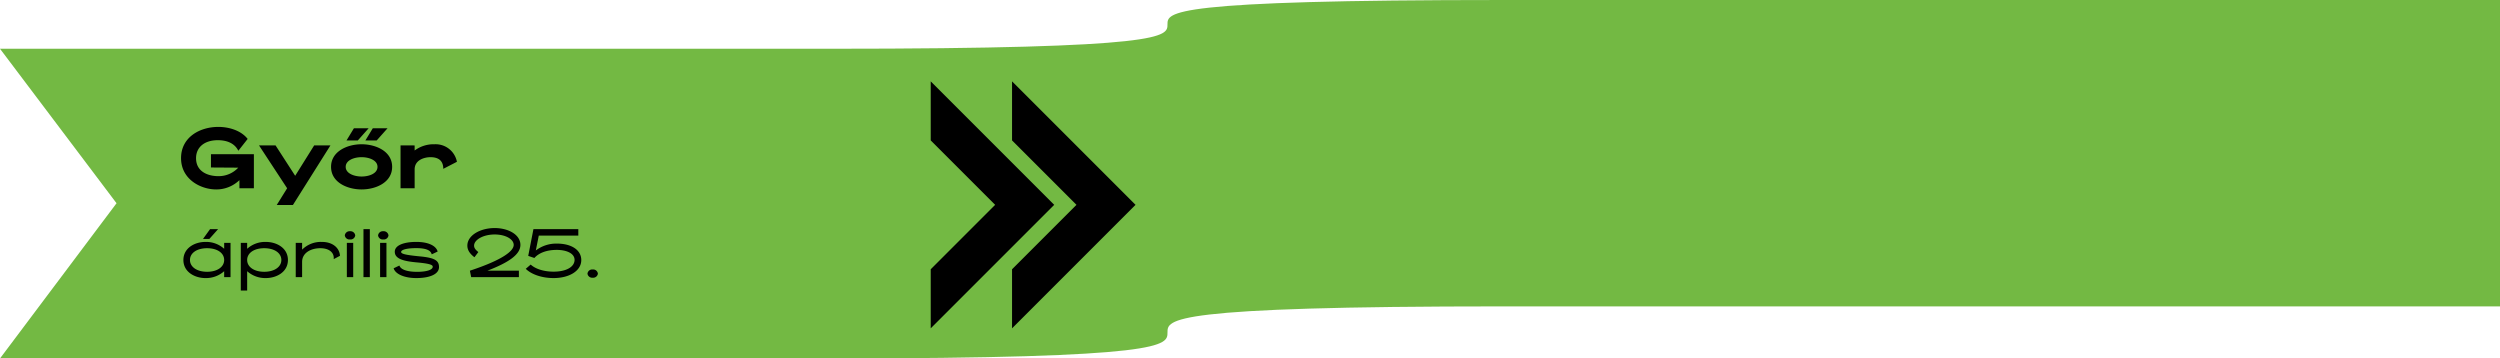
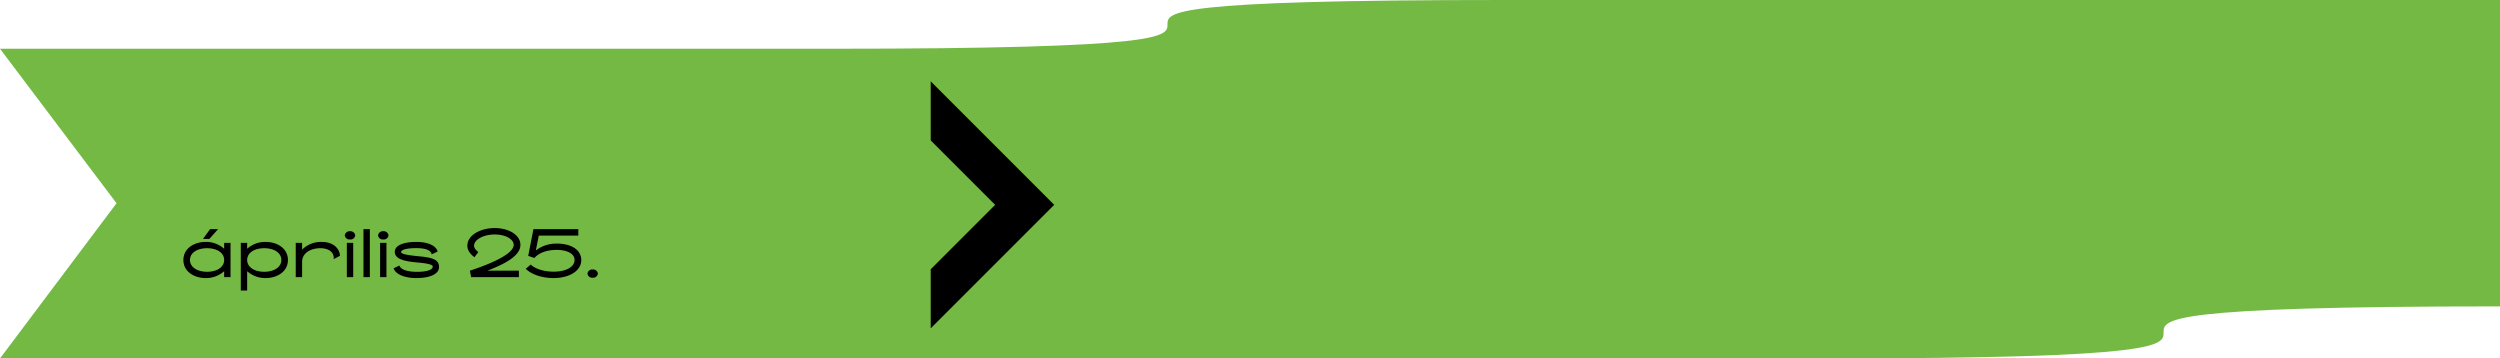
<svg xmlns="http://www.w3.org/2000/svg" width="830" height="119.006" viewBox="0 0 830 119.006">
  <g transform="translate(-38 -660.497)">
-     <path d="M830,101.716H499.3c-223.383,0,0,17.29-223.383,17.29H0L38.69,67.475,0,16.185H275.911C499.3,16.185,275.911,0,499.3,0h330.7V101.716Z" transform="translate(38 660.497)" fill="#73b943" />
-     <path d="M11.04-11.31V-6.9l9.06.06a8.872,8.872,0,0,1-6.63,2.82c-3.36,0-7.38-1.44-7.38-5.97,0-3.63,2.79-5.97,7.23-5.97,2.82,0,5.52.9,6.81,3.51l3.09-3.93c-2.07-2.67-5.94-3.99-9.75-3.99-6.06,0-12.36,3.36-12.36,10.38C1.11-2.94,7.68.39,12.75.39A11.01,11.01,0,0,0,20.49-2.7V0h4.8V-11.31ZM45.3-14.22,39-4.14,32.49-14.22H27L36.33,0,32.88,5.55h5.37L50.7-14.22Zm10.74-1.65h3.75l3.6-4.05H58.5Zm6.27,0h3.75l3.6-4.05H64.77ZM61.05.39c4.77,0,10.14-2.34,10.14-7.5,0-5.22-5.49-7.5-10.14-7.5-4.77,0-10.14,2.37-10.14,7.5C50.91-1.89,56.4.39,61.05.39Zm0-4.29c-2.43,0-5.28-.99-5.28-3.21,0-2.19,2.79-3.21,5.28-3.21,2.43,0,5.28.99,5.28,3.21S63.54-3.9,61.05-3.9ZM85.29-14.61a10.6,10.6,0,0,0-6.63,2.07v-1.68H73.98V0h4.68V-6.24c0-3.24,3.36-4.08,5.25-4.08,3.15,0,4.26,1.62,4.26,3.87L92.7-8.79A7.2,7.2,0,0,0,85.29-14.61Z" transform="translate(97 723)" />
+     <path d="M830,101.716c-223.383,0,0,17.29-223.383,17.29H0L38.69,67.475,0,16.185H275.911C499.3,16.185,275.911,0,499.3,0h330.7V101.716Z" transform="translate(38 660.497)" fill="#73b943" />
    <path d="M309,45.609,330.391,67,309,88.393V108l41-41L309,26Z" transform="translate(38 661.503)" />
-     <path d="M336,45.609,357.391,67,336,88.393V108l41-41L336,26Z" transform="translate(38 661.503)" />
    <path d="M12.408-15.936H9.744L7.392-12.672H9.5Zm2.016,4.56v1.968a8.9,8.9,0,0,0-6.216-2.28c-3.6,0-7.32,2.04-7.32,6,0,4.032,3.84,6,7.32,6a9,9,0,0,0,6.216-2.28V0h2.112V-11.376ZM8.76-1.776c-3.384,0-5.688-1.608-5.688-3.912,0-2.328,2.3-3.912,5.688-3.912,3.36,0,5.664,1.584,5.664,3.912C14.424-3.384,12.12-1.776,8.76-1.776Zm19.512-9.912a8.9,8.9,0,0,0-6.216,2.28v-1.968H19.944V4.44h2.112V-1.968A9,9,0,0,0,28.272.312c3.48,0,7.32-1.968,7.32-6C35.592-9.648,31.872-11.688,28.272-11.688ZM27.72-1.776c-3.36,0-5.664-1.608-5.664-3.912,0-2.328,2.3-3.912,5.664-3.912,3.384,0,5.688,1.584,5.688,3.912C33.408-3.384,31.1-1.776,27.72-1.776Zm25.152-5.3c-.144-2.616-2.424-4.608-5.952-4.608A8.794,8.794,0,0,0,40.3-9.12v-2.256H38.184V0H40.3V-5.064c0-3.048,3-4.536,6.024-4.536s4.7,1.512,4.464,3.624ZM56.208-12.5a1.566,1.566,0,0,0,1.728-1.344,1.583,1.583,0,0,0-1.728-1.392,1.583,1.583,0,0,0-1.728,1.392A1.566,1.566,0,0,0,56.208-12.5ZM55.152,0h2.112V-11.376H55.152Zm5.52,0h2.112V-15.936H60.672Zm6.576-12.5a1.566,1.566,0,0,0,1.728-1.344,1.583,1.583,0,0,0-1.728-1.392,1.583,1.583,0,0,0-1.728,1.392A1.566,1.566,0,0,0,67.248-12.5ZM66.192,0H68.3V-11.376H66.192ZM78.216.312c4.44,0,7.536-1.272,7.536-3.648,0-2.208-1.512-3.1-6.36-3.552-4.776-.456-6.216-.84-6.216-1.464,0-.72,1.776-1.272,5.04-1.272,3.072,0,4.8.648,5.112,2.064L85.3-8.5c-.552-1.992-3.24-3.192-7.08-3.192-4.1,0-7.152,1.1-7.152,3.264,0,2.328,2.808,3.12,7.176,3.528,4.608.408,5.424.864,5.424,1.44,0,1.08-2.136,1.7-5.184,1.7-3.168,0-5.448-.7-5.88-2.088l-1.92.912C71.28-.96,74.328.312,78.216.312ZM112.776-10.7c0-3.384-3.984-5.592-8.544-5.592-4.8,0-9.072,2.424-9.072,5.832,0,1.608.984,2.808,2.352,3.864l1.3-1.728c-.96-.768-1.416-1.344-1.416-2.136,0-1.92,3-3.7,6.84-3.7,3.672,0,6.312,1.608,6.312,3.456,0,2.016-3.624,4.968-14.544,8.568L96.432,0h15.84V-2.136H101.808C108.984-4.9,112.776-7.536,112.776-10.7Zm12.1-.432a11.128,11.128,0,0,0-6.984,2.28l.984-4.944H132v-2.136H117.1l-1.728,8.88,2.04.7c1.536-1.752,4.224-2.688,7.416-2.688,3.336,0,5.928,1.2,5.928,3.312,0,2.256-2.64,3.912-6.96,3.912-3.264,0-6.048-.912-7.608-2.352L114.552-2.76c1.776,1.776,5.208,3.072,9.24,3.072,5.16,0,9.192-2.352,9.192-5.976C132.984-9,129.744-11.136,124.872-11.136ZM136.776.192A1.566,1.566,0,0,0,138.5-1.152a1.583,1.583,0,0,0-1.728-1.392,1.583,1.583,0,0,0-1.728,1.392A1.566,1.566,0,0,0,136.776.192Z" transform="translate(98 752.503)" />
  </g>
</svg>